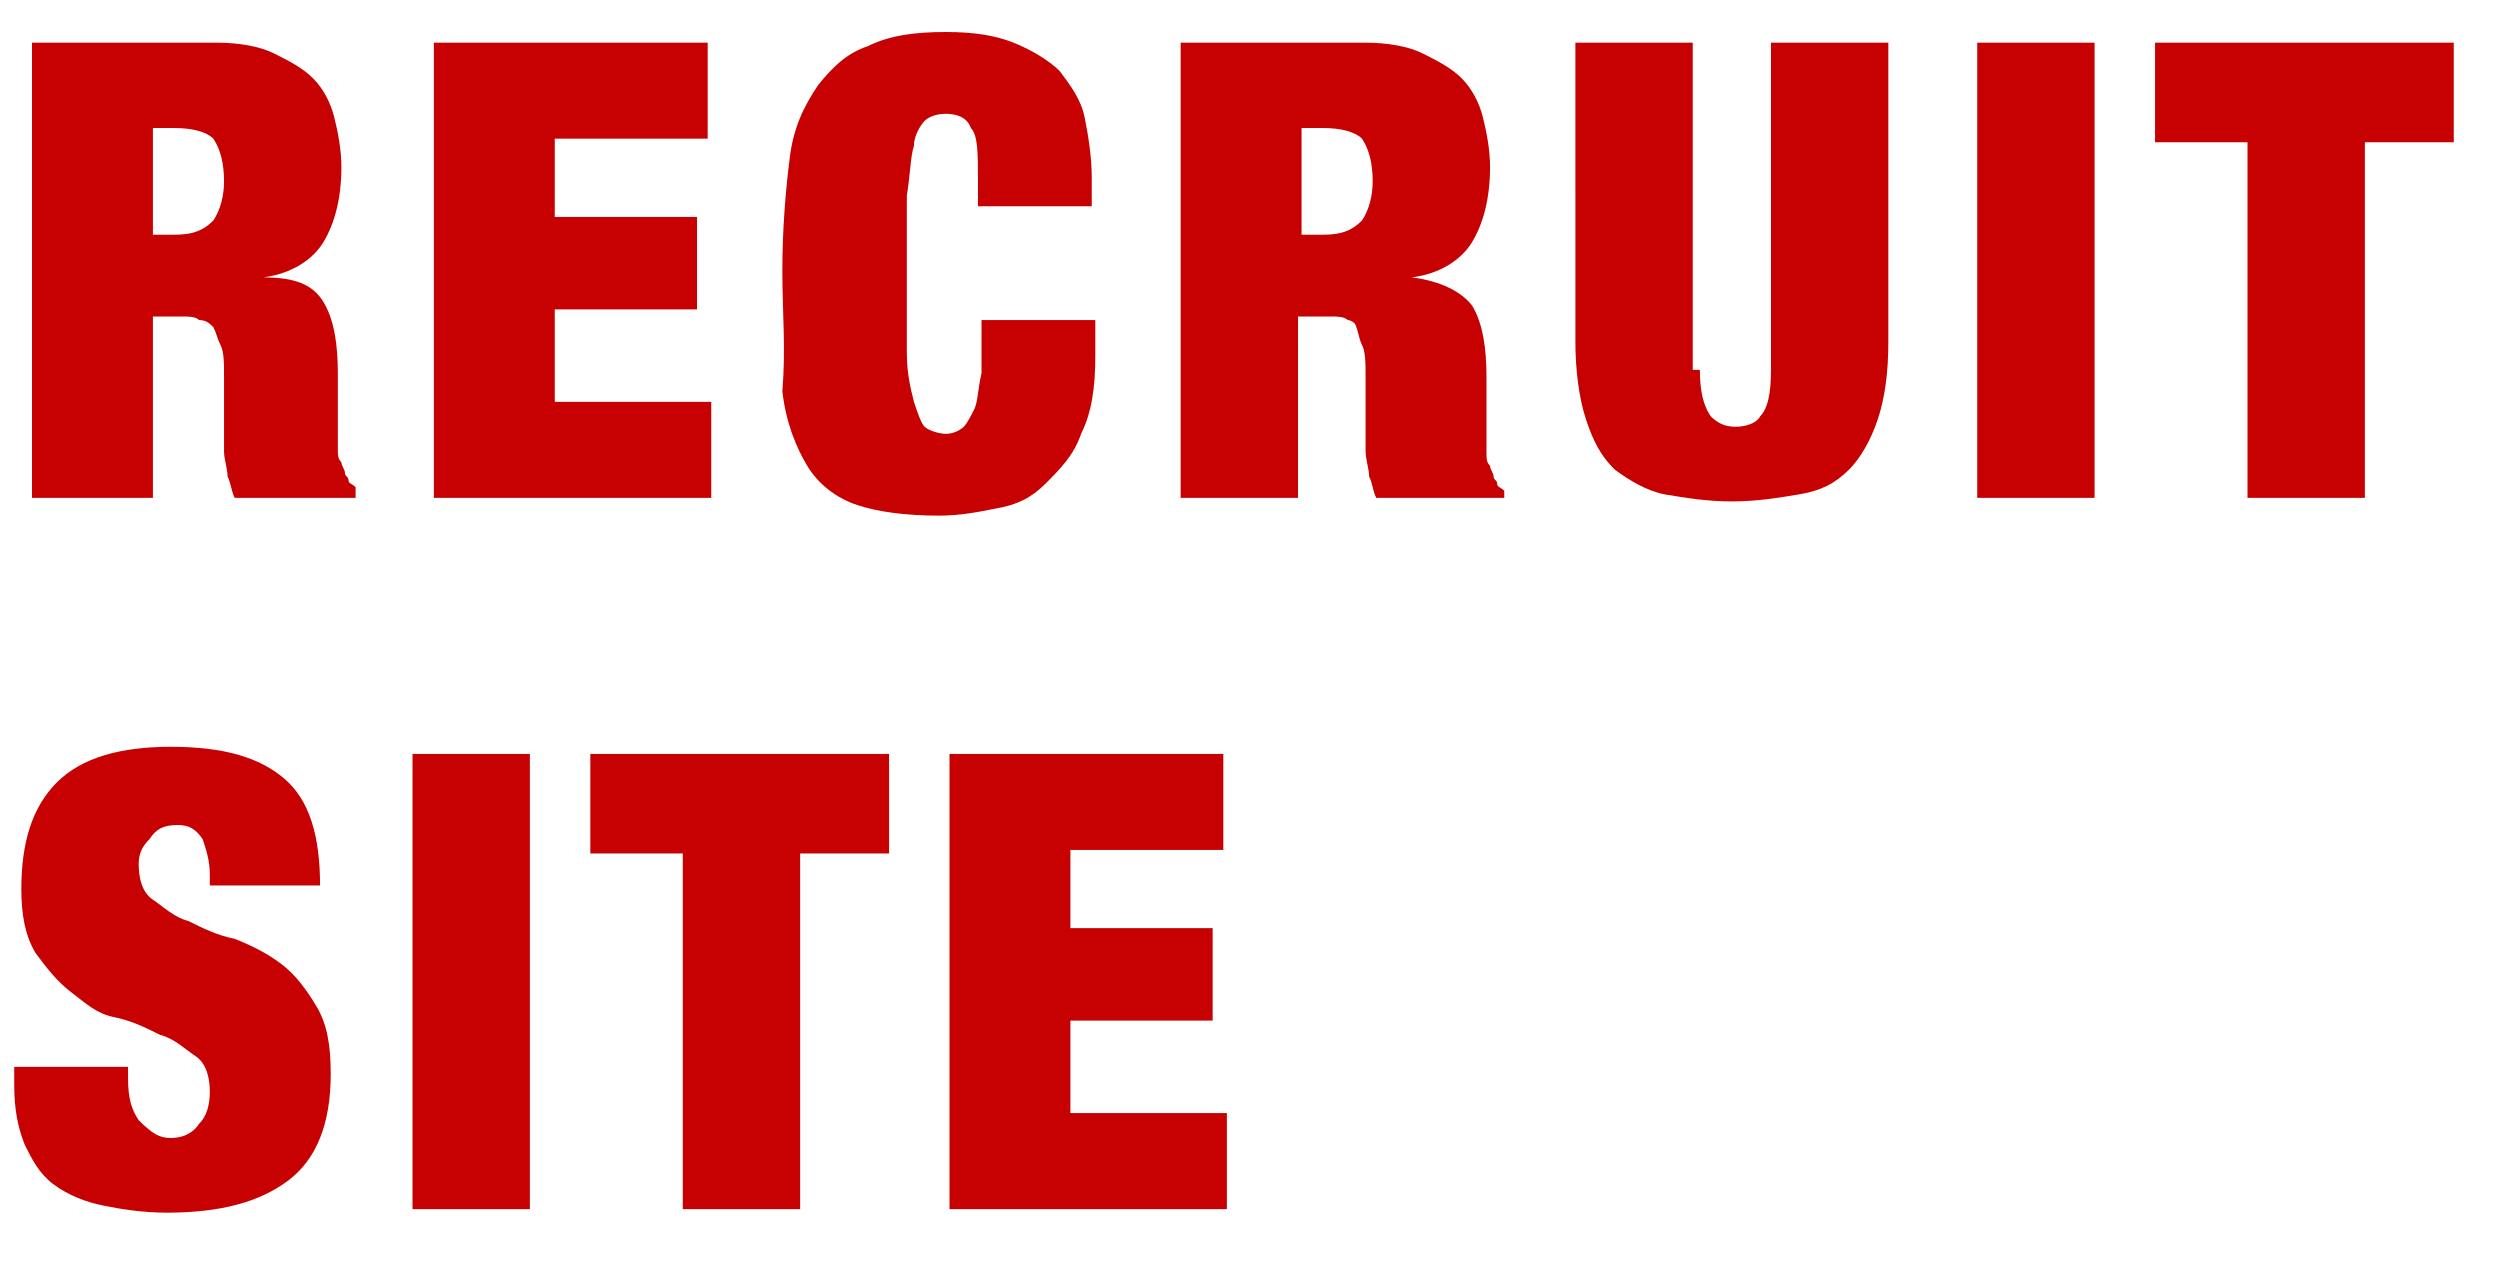
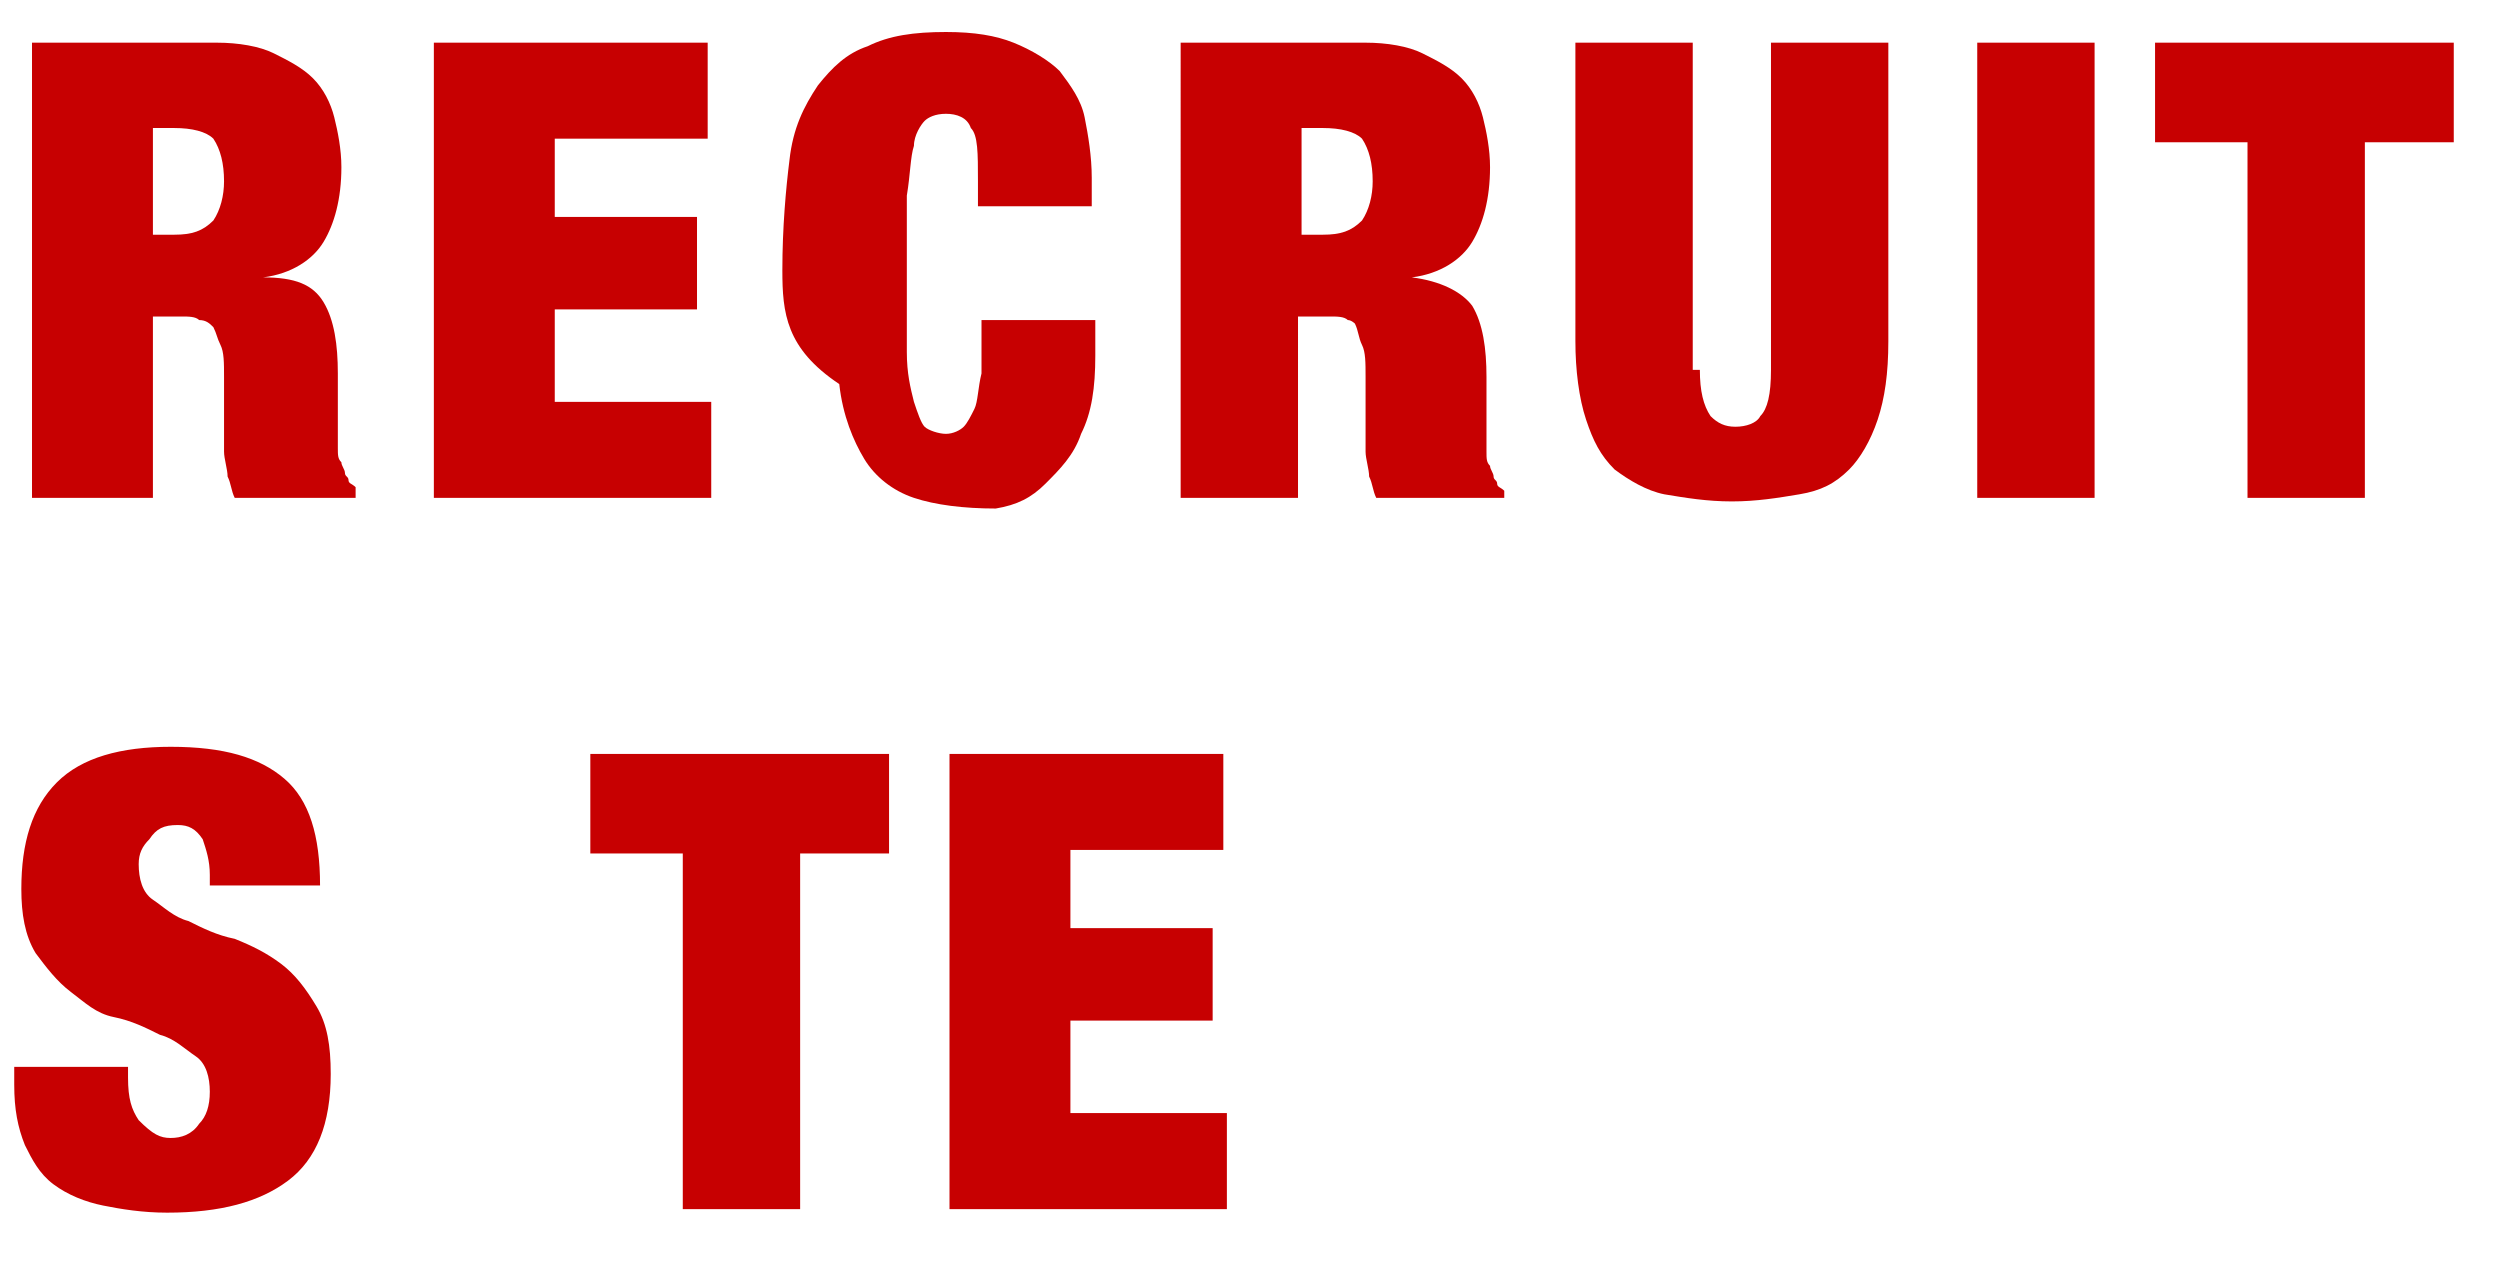
<svg xmlns="http://www.w3.org/2000/svg" version="1.1" id="レイヤー_1" x="0px" y="0px" viewBox="0 0 70.3 35.5" style="enable-background:new 0 0 70.3 35.5;" xml:space="preserve">
  <style type="text/css">
	.st0{fill:#C70001;}
</style>
  <g>
    <path class="st0" d="M6.1,1.2c0.6,0,1.2,0.1,1.6,0.3c0.4,0.2,0.8,0.4,1.1,0.7c0.3,0.3,0.5,0.7,0.6,1.1s0.2,0.9,0.2,1.4   c0,0.9-0.2,1.6-0.5,2.1c-0.3,0.5-0.9,0.9-1.7,1v0C8.3,7.8,8.8,8,9.1,8.5c0.3,0.5,0.4,1.2,0.4,2v1.1c0,0.2,0,0.3,0,0.5s0,0.4,0,0.5   c0,0.2,0,0.3,0.1,0.4c0,0.1,0.1,0.2,0.1,0.3c0,0.1,0.1,0.1,0.1,0.2c0,0.1,0.1,0.1,0.2,0.2V14H6.6c-0.1-0.2-0.1-0.4-0.2-0.6   c0-0.2-0.1-0.5-0.1-0.7c0-0.2,0-0.4,0-0.7s0-0.4,0-0.5v-0.9c0-0.4,0-0.7-0.1-0.9S6.1,9.4,6,9.2C5.9,9.1,5.8,9,5.6,9   C5.5,8.9,5.3,8.9,5.1,8.9H4.3V14H0.9V1.2H6.1z M4.9,6.6c0.5,0,0.8-0.1,1.1-0.4c0.2-0.3,0.3-0.7,0.3-1.1c0-0.5-0.1-0.9-0.3-1.2   C5.8,3.7,5.4,3.6,4.9,3.6H4.3v3H4.9z" />
    <path class="st0" d="M19.9,1.2v2.7h-4.3v2.2h4v2.6h-4v2.6h4.4V14h-7.8V1.2H19.9z" />
-     <path class="st0" d="M27.3,3.6c-0.1-0.3-0.4-0.4-0.7-0.4c-0.3,0-0.5,0.1-0.6,0.2s-0.3,0.4-0.3,0.7c-0.1,0.3-0.1,0.8-0.2,1.4   c0,0.6,0,1.3,0,2.2s0,1.6,0,2.2c0,0.6,0.1,1,0.2,1.4c0.1,0.3,0.2,0.6,0.3,0.7s0.4,0.2,0.6,0.2c0.2,0,0.4-0.1,0.5-0.2   c0.1-0.1,0.2-0.3,0.3-0.5c0.1-0.2,0.1-0.6,0.2-1c0-0.4,0-0.9,0-1.5h3.2v1c0,0.9-0.1,1.6-0.4,2.2c-0.2,0.6-0.6,1-1,1.4   s-0.8,0.6-1.4,0.7c-0.5,0.1-1,0.2-1.6,0.2c-0.9,0-1.7-0.1-2.3-0.3c-0.6-0.2-1.1-0.6-1.4-1.1s-0.6-1.2-0.7-2.1   C22.1,9.8,22,8.8,22,7.6c0-1.2,0.1-2.3,0.2-3.1c0.1-0.9,0.4-1.5,0.8-2.1c0.4-0.5,0.8-0.9,1.4-1.1C25,1,25.7,0.9,26.6,0.9   c0.8,0,1.4,0.1,1.9,0.3c0.5,0.2,1,0.5,1.3,0.8c0.3,0.4,0.6,0.8,0.7,1.3c0.1,0.5,0.2,1.1,0.2,1.7v0.8h-3.2V5.1   C27.5,4.3,27.5,3.8,27.3,3.6z" />
+     <path class="st0" d="M27.3,3.6c-0.1-0.3-0.4-0.4-0.7-0.4c-0.3,0-0.5,0.1-0.6,0.2s-0.3,0.4-0.3,0.7c-0.1,0.3-0.1,0.8-0.2,1.4   c0,0.6,0,1.3,0,2.2s0,1.6,0,2.2c0,0.6,0.1,1,0.2,1.4c0.1,0.3,0.2,0.6,0.3,0.7s0.4,0.2,0.6,0.2c0.2,0,0.4-0.1,0.5-0.2   c0.1-0.1,0.2-0.3,0.3-0.5c0.1-0.2,0.1-0.6,0.2-1c0-0.4,0-0.9,0-1.5h3.2v1c0,0.9-0.1,1.6-0.4,2.2c-0.2,0.6-0.6,1-1,1.4   s-0.8,0.6-1.4,0.7c-0.9,0-1.7-0.1-2.3-0.3c-0.6-0.2-1.1-0.6-1.4-1.1s-0.6-1.2-0.7-2.1   C22.1,9.8,22,8.8,22,7.6c0-1.2,0.1-2.3,0.2-3.1c0.1-0.9,0.4-1.5,0.8-2.1c0.4-0.5,0.8-0.9,1.4-1.1C25,1,25.7,0.9,26.6,0.9   c0.8,0,1.4,0.1,1.9,0.3c0.5,0.2,1,0.5,1.3,0.8c0.3,0.4,0.6,0.8,0.7,1.3c0.1,0.5,0.2,1.1,0.2,1.7v0.8h-3.2V5.1   C27.5,4.3,27.5,3.8,27.3,3.6z" />
    <path class="st0" d="M38.4,1.2c0.6,0,1.2,0.1,1.6,0.3c0.4,0.2,0.8,0.4,1.1,0.7c0.3,0.3,0.5,0.7,0.6,1.1s0.2,0.9,0.2,1.4   c0,0.9-0.2,1.6-0.5,2.1c-0.3,0.5-0.9,0.9-1.7,1v0c0.8,0.1,1.4,0.4,1.7,0.8c0.3,0.5,0.4,1.2,0.4,2v1.1c0,0.2,0,0.3,0,0.5   s0,0.4,0,0.5c0,0.2,0,0.3,0.1,0.4c0,0.1,0.1,0.2,0.1,0.3c0,0.1,0.1,0.1,0.1,0.2c0,0.1,0.1,0.1,0.2,0.2V14h-3.6   c-0.1-0.2-0.1-0.4-0.2-0.6c0-0.2-0.1-0.5-0.1-0.7c0-0.2,0-0.4,0-0.7s0-0.4,0-0.5v-0.9c0-0.4,0-0.7-0.1-0.9s-0.1-0.4-0.2-0.6   C38.1,9.1,38,9,37.9,9c-0.1-0.1-0.3-0.1-0.5-0.1h-0.9V14h-3.3V1.2H38.4z M37.2,6.6c0.5,0,0.8-0.1,1.1-0.4c0.2-0.3,0.3-0.7,0.3-1.1   c0-0.5-0.1-0.9-0.3-1.2c-0.2-0.2-0.6-0.3-1.1-0.3h-0.6v3H37.2z" />
    <path class="st0" d="M47.8,10.4c0,0.6,0.1,1,0.3,1.3c0.2,0.2,0.4,0.3,0.7,0.3s0.6-0.1,0.7-0.3c0.2-0.2,0.3-0.6,0.3-1.3V1.2h3.3v8.4   c0,0.9-0.1,1.6-0.3,2.2c-0.2,0.6-0.5,1.1-0.8,1.4c-0.4,0.4-0.8,0.6-1.4,0.7s-1.2,0.2-1.9,0.2c-0.7,0-1.3-0.1-1.9-0.2   c-0.5-0.1-1-0.4-1.4-0.7c-0.4-0.4-0.6-0.8-0.8-1.4c-0.2-0.6-0.3-1.4-0.3-2.2V1.2h3.3V10.4z" />
    <path class="st0" d="M58.9,1.2V14h-3.3V1.2H58.9z" />
    <path class="st0" d="M60.6,4V1.2H69V4h-2.5v10h-3.3V4H60.6z" />
    <path class="st0" d="M5.9,24.6c0-0.4-0.1-0.7-0.2-1c-0.2-0.3-0.4-0.4-0.7-0.4c-0.4,0-0.6,0.1-0.8,0.4C4,23.8,3.9,24,3.9,24.3   c0,0.4,0.1,0.8,0.4,1s0.6,0.5,1,0.6c0.4,0.2,0.8,0.4,1.3,0.5c0.5,0.2,0.9,0.4,1.3,0.7c0.4,0.3,0.7,0.7,1,1.2   c0.3,0.5,0.4,1.1,0.4,1.9c0,1.4-0.4,2.4-1.2,3c-0.8,0.6-1.9,0.9-3.4,0.9c-0.7,0-1.3-0.1-1.8-0.2c-0.5-0.1-1-0.3-1.4-0.6   c-0.4-0.3-0.6-0.7-0.8-1.1c-0.2-0.5-0.3-1-0.3-1.7v-0.5h3.2v0.3c0,0.6,0.1,0.9,0.3,1.2C4.3,31.9,4.5,32,4.8,32   c0.3,0,0.6-0.1,0.8-0.4c0.2-0.2,0.3-0.5,0.3-0.9c0-0.4-0.1-0.8-0.4-1c-0.3-0.2-0.6-0.5-1-0.6c-0.4-0.2-0.8-0.4-1.3-0.5   S2.4,28.2,2,27.9c-0.4-0.3-0.7-0.7-1-1.1c-0.3-0.5-0.4-1.1-0.4-1.8c0-1.3,0.3-2.3,1-3c0.7-0.7,1.8-1,3.2-1c1.5,0,2.5,0.3,3.2,0.9   c0.7,0.6,1,1.6,1,3H5.9V24.6z" />
-     <path class="st0" d="M14.9,21.2V34h-3.3V21.2H14.9z" />
    <path class="st0" d="M16.6,24v-2.8H25V24h-2.5v10h-3.3V24H16.6z" />
    <path class="st0" d="M34.4,21.2v2.7h-4.3v2.2h4v2.6h-4v2.6h4.4V34h-7.8V21.2H34.4z" />
  </g>
</svg>